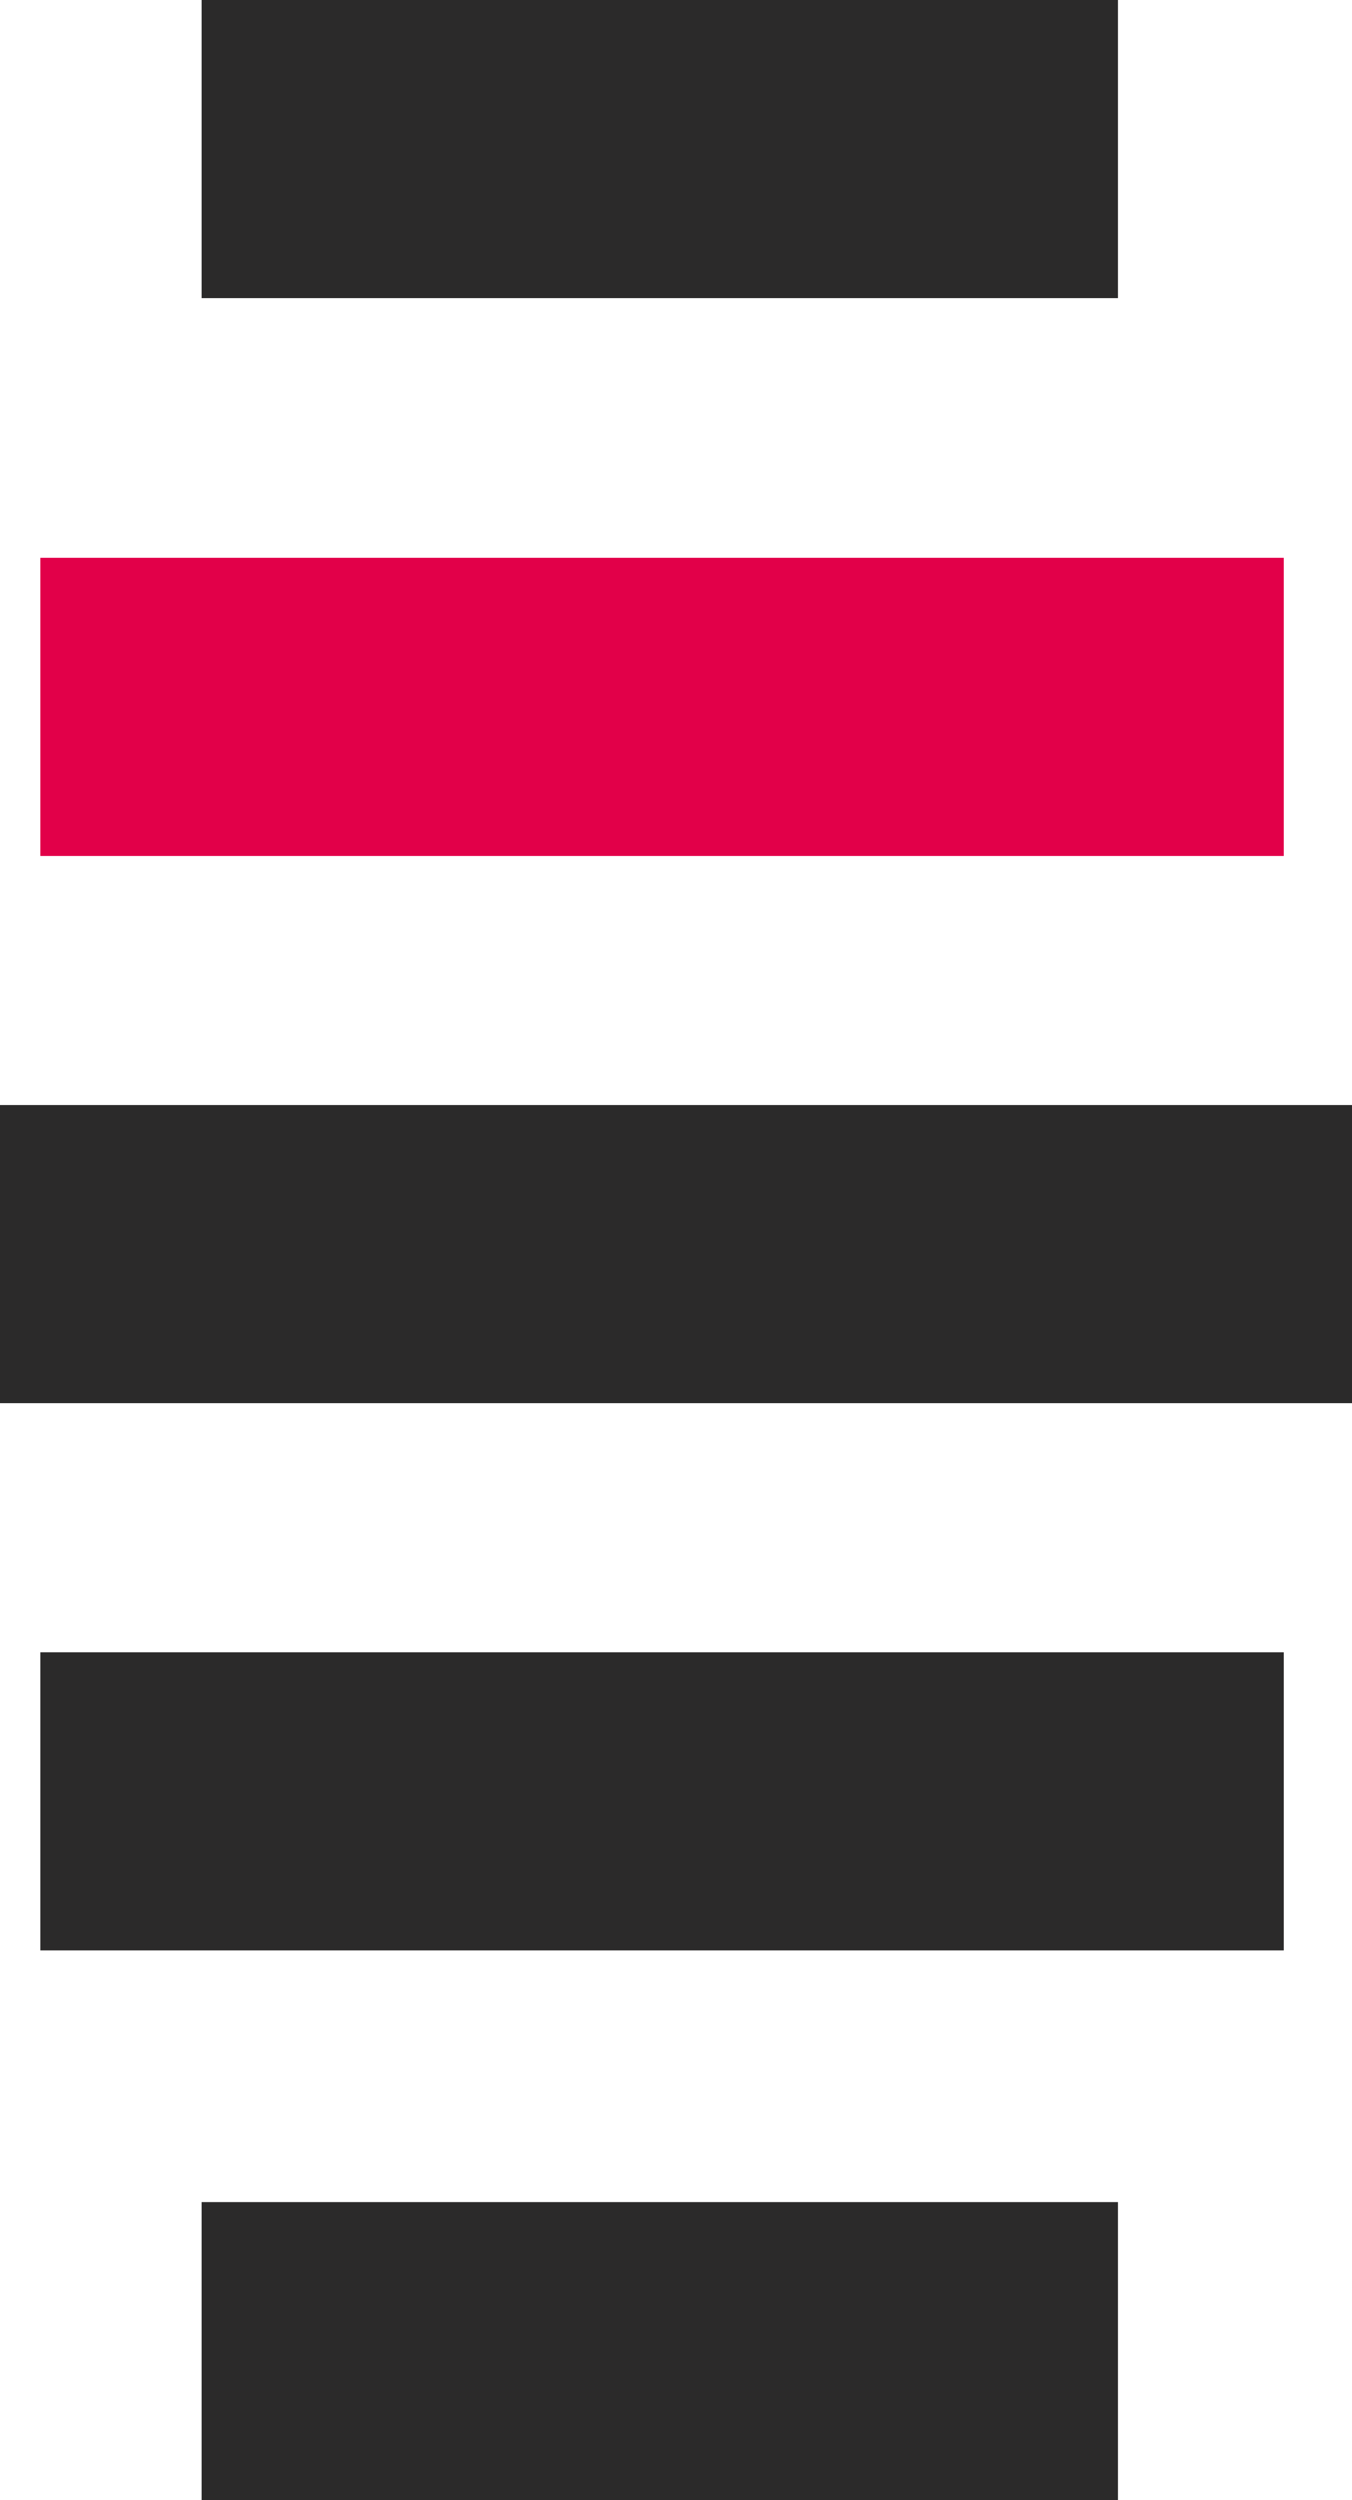
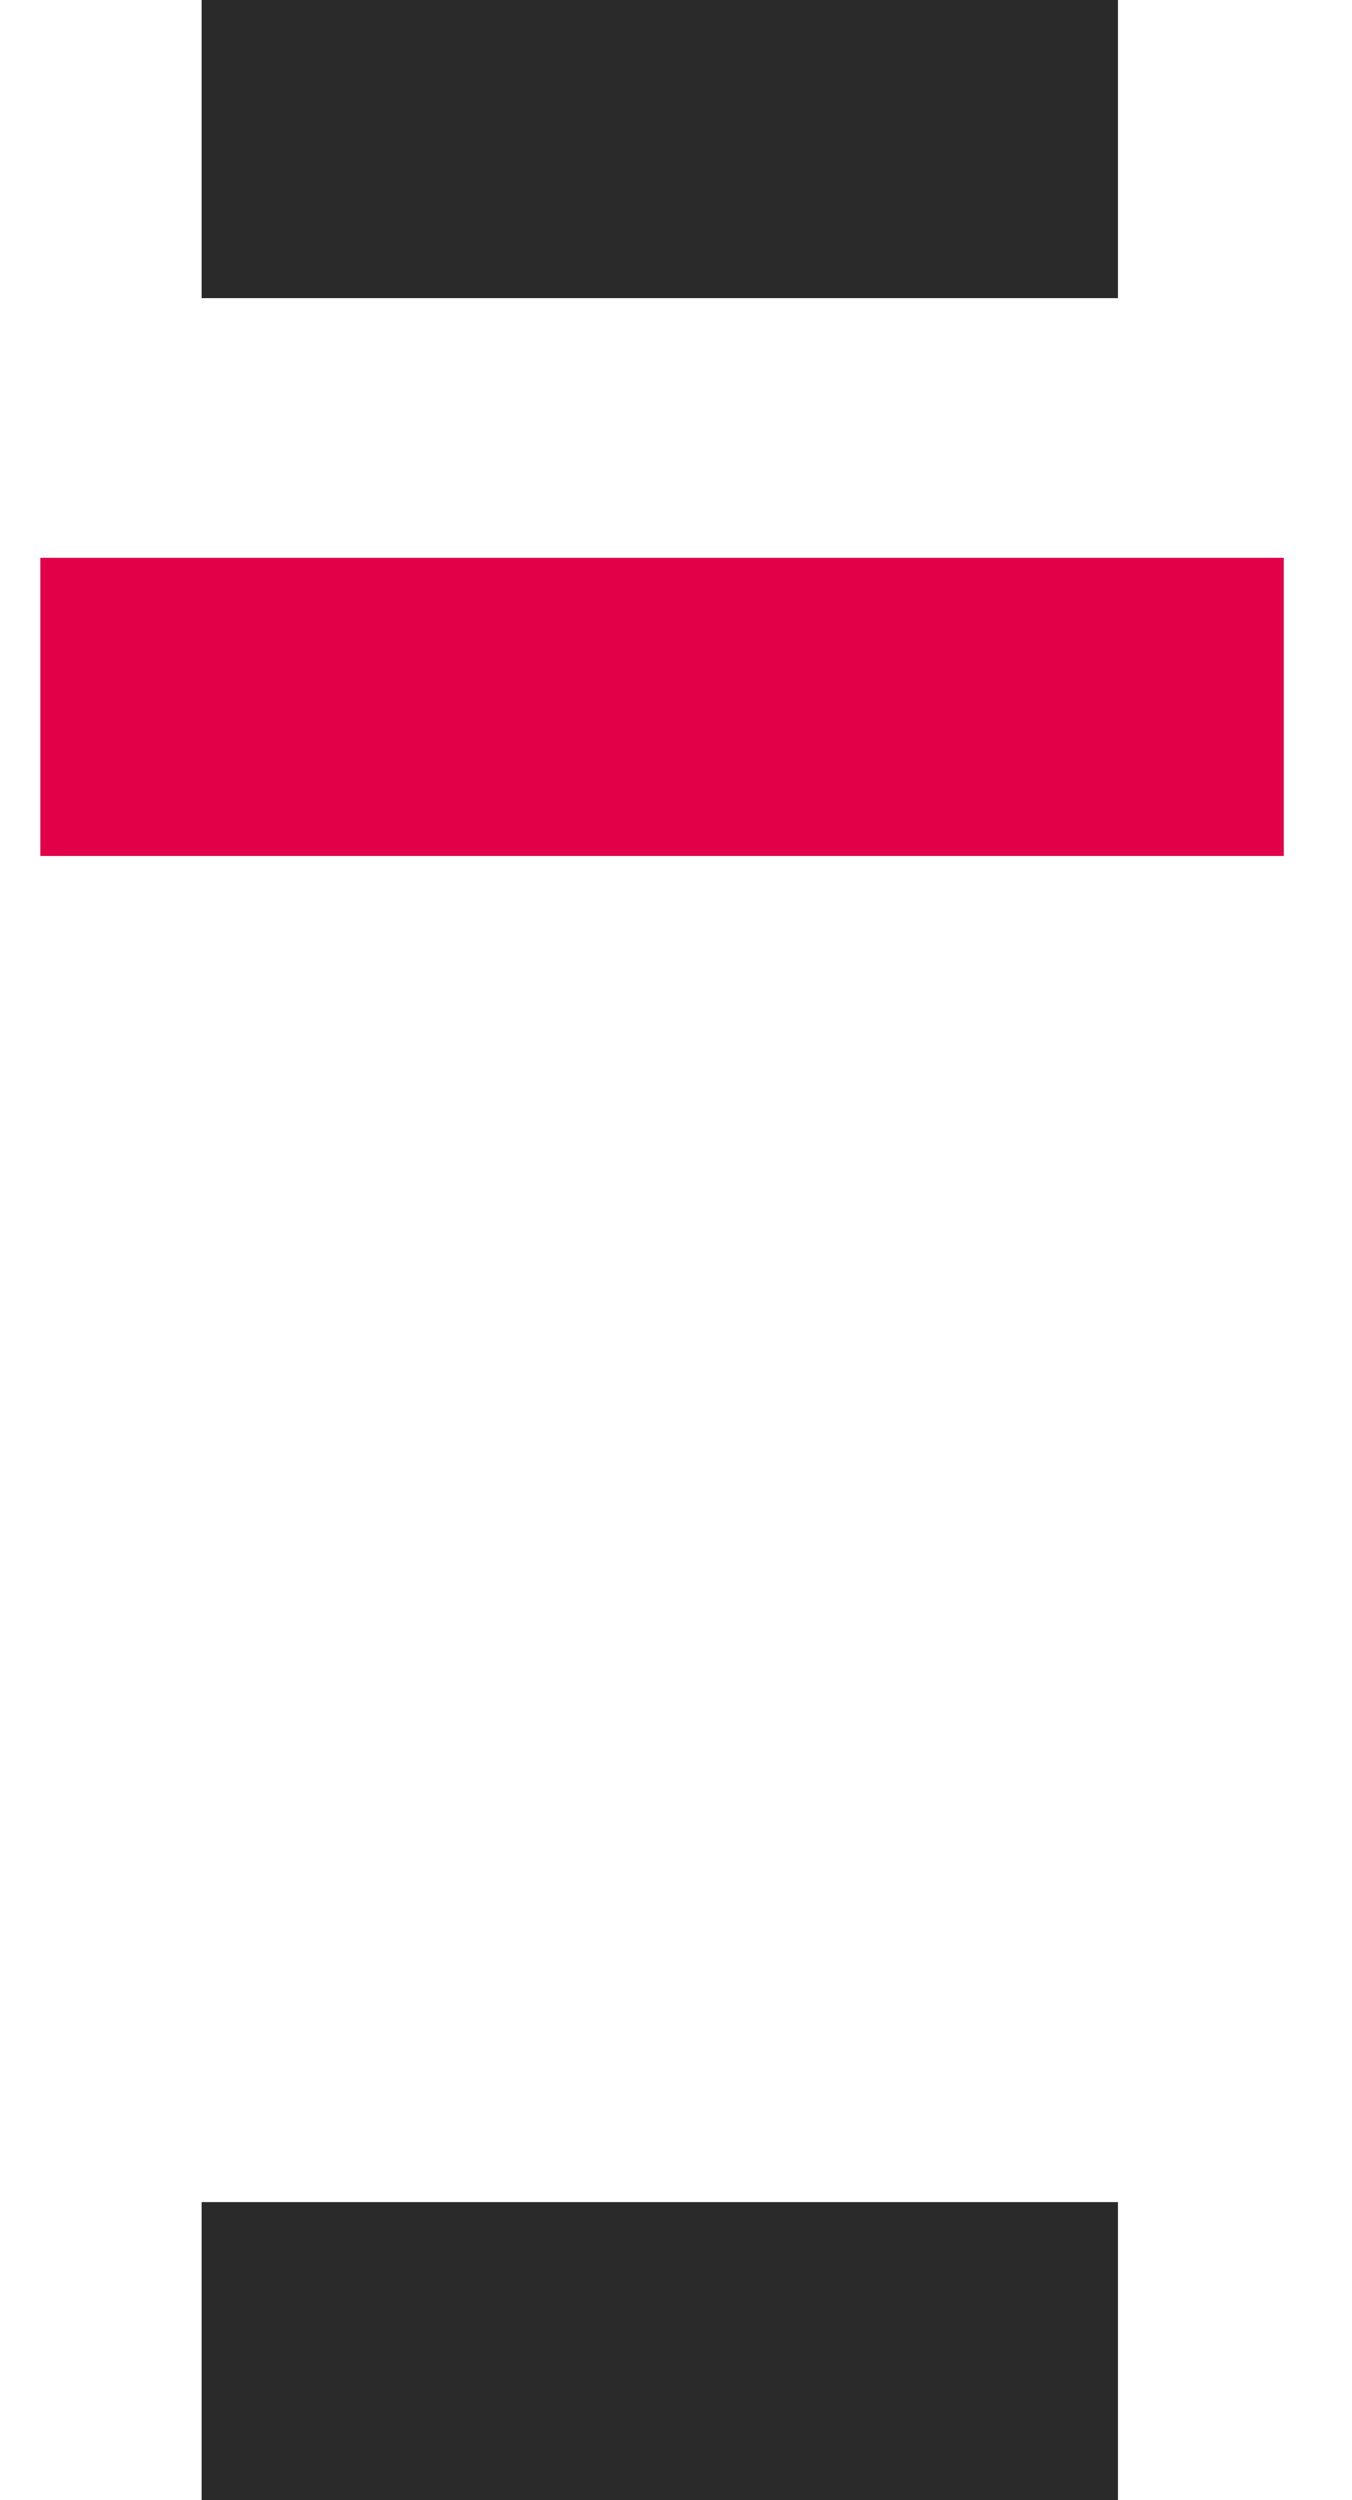
<svg xmlns="http://www.w3.org/2000/svg" width="33.529" height="61.966" viewBox="0 0 33.529 61.966">
  <g id="Group_2358" data-name="Group 2358" transform="translate(-675 -1650.282)">
    <path id="Path_21677" data-name="Path 21677" d="M51.885.9H29.16V8.289H51.885Z" transform="translate(650.84 1649.382)" fill="#2b2a2a" />
    <path id="Path_21678" data-name="Path 21678" d="M51.885,17.52H29.16v7.389H51.885Z" transform="translate(650.84 1687.34)" fill="#2b2a2a" />
-     <path id="Path_21679" data-name="Path 21679" d="M58.767,13.37H27.93v7.389H58.767Z" transform="translate(648.07 1677.863)" fill="#2b2a2a" />
-     <path id="Path_21680" data-name="Path 21680" d="M61.049,9.24H27.52v7.389H61.049Z" transform="translate(647.48 1668.43)" fill="#2b2a2a" />
    <path id="Path_21681" data-name="Path 21681" d="M58.767,5.11H27.93V12.5H58.767Z" transform="translate(648.07 1658.997)" fill="#e20049" />
  </g>
</svg>